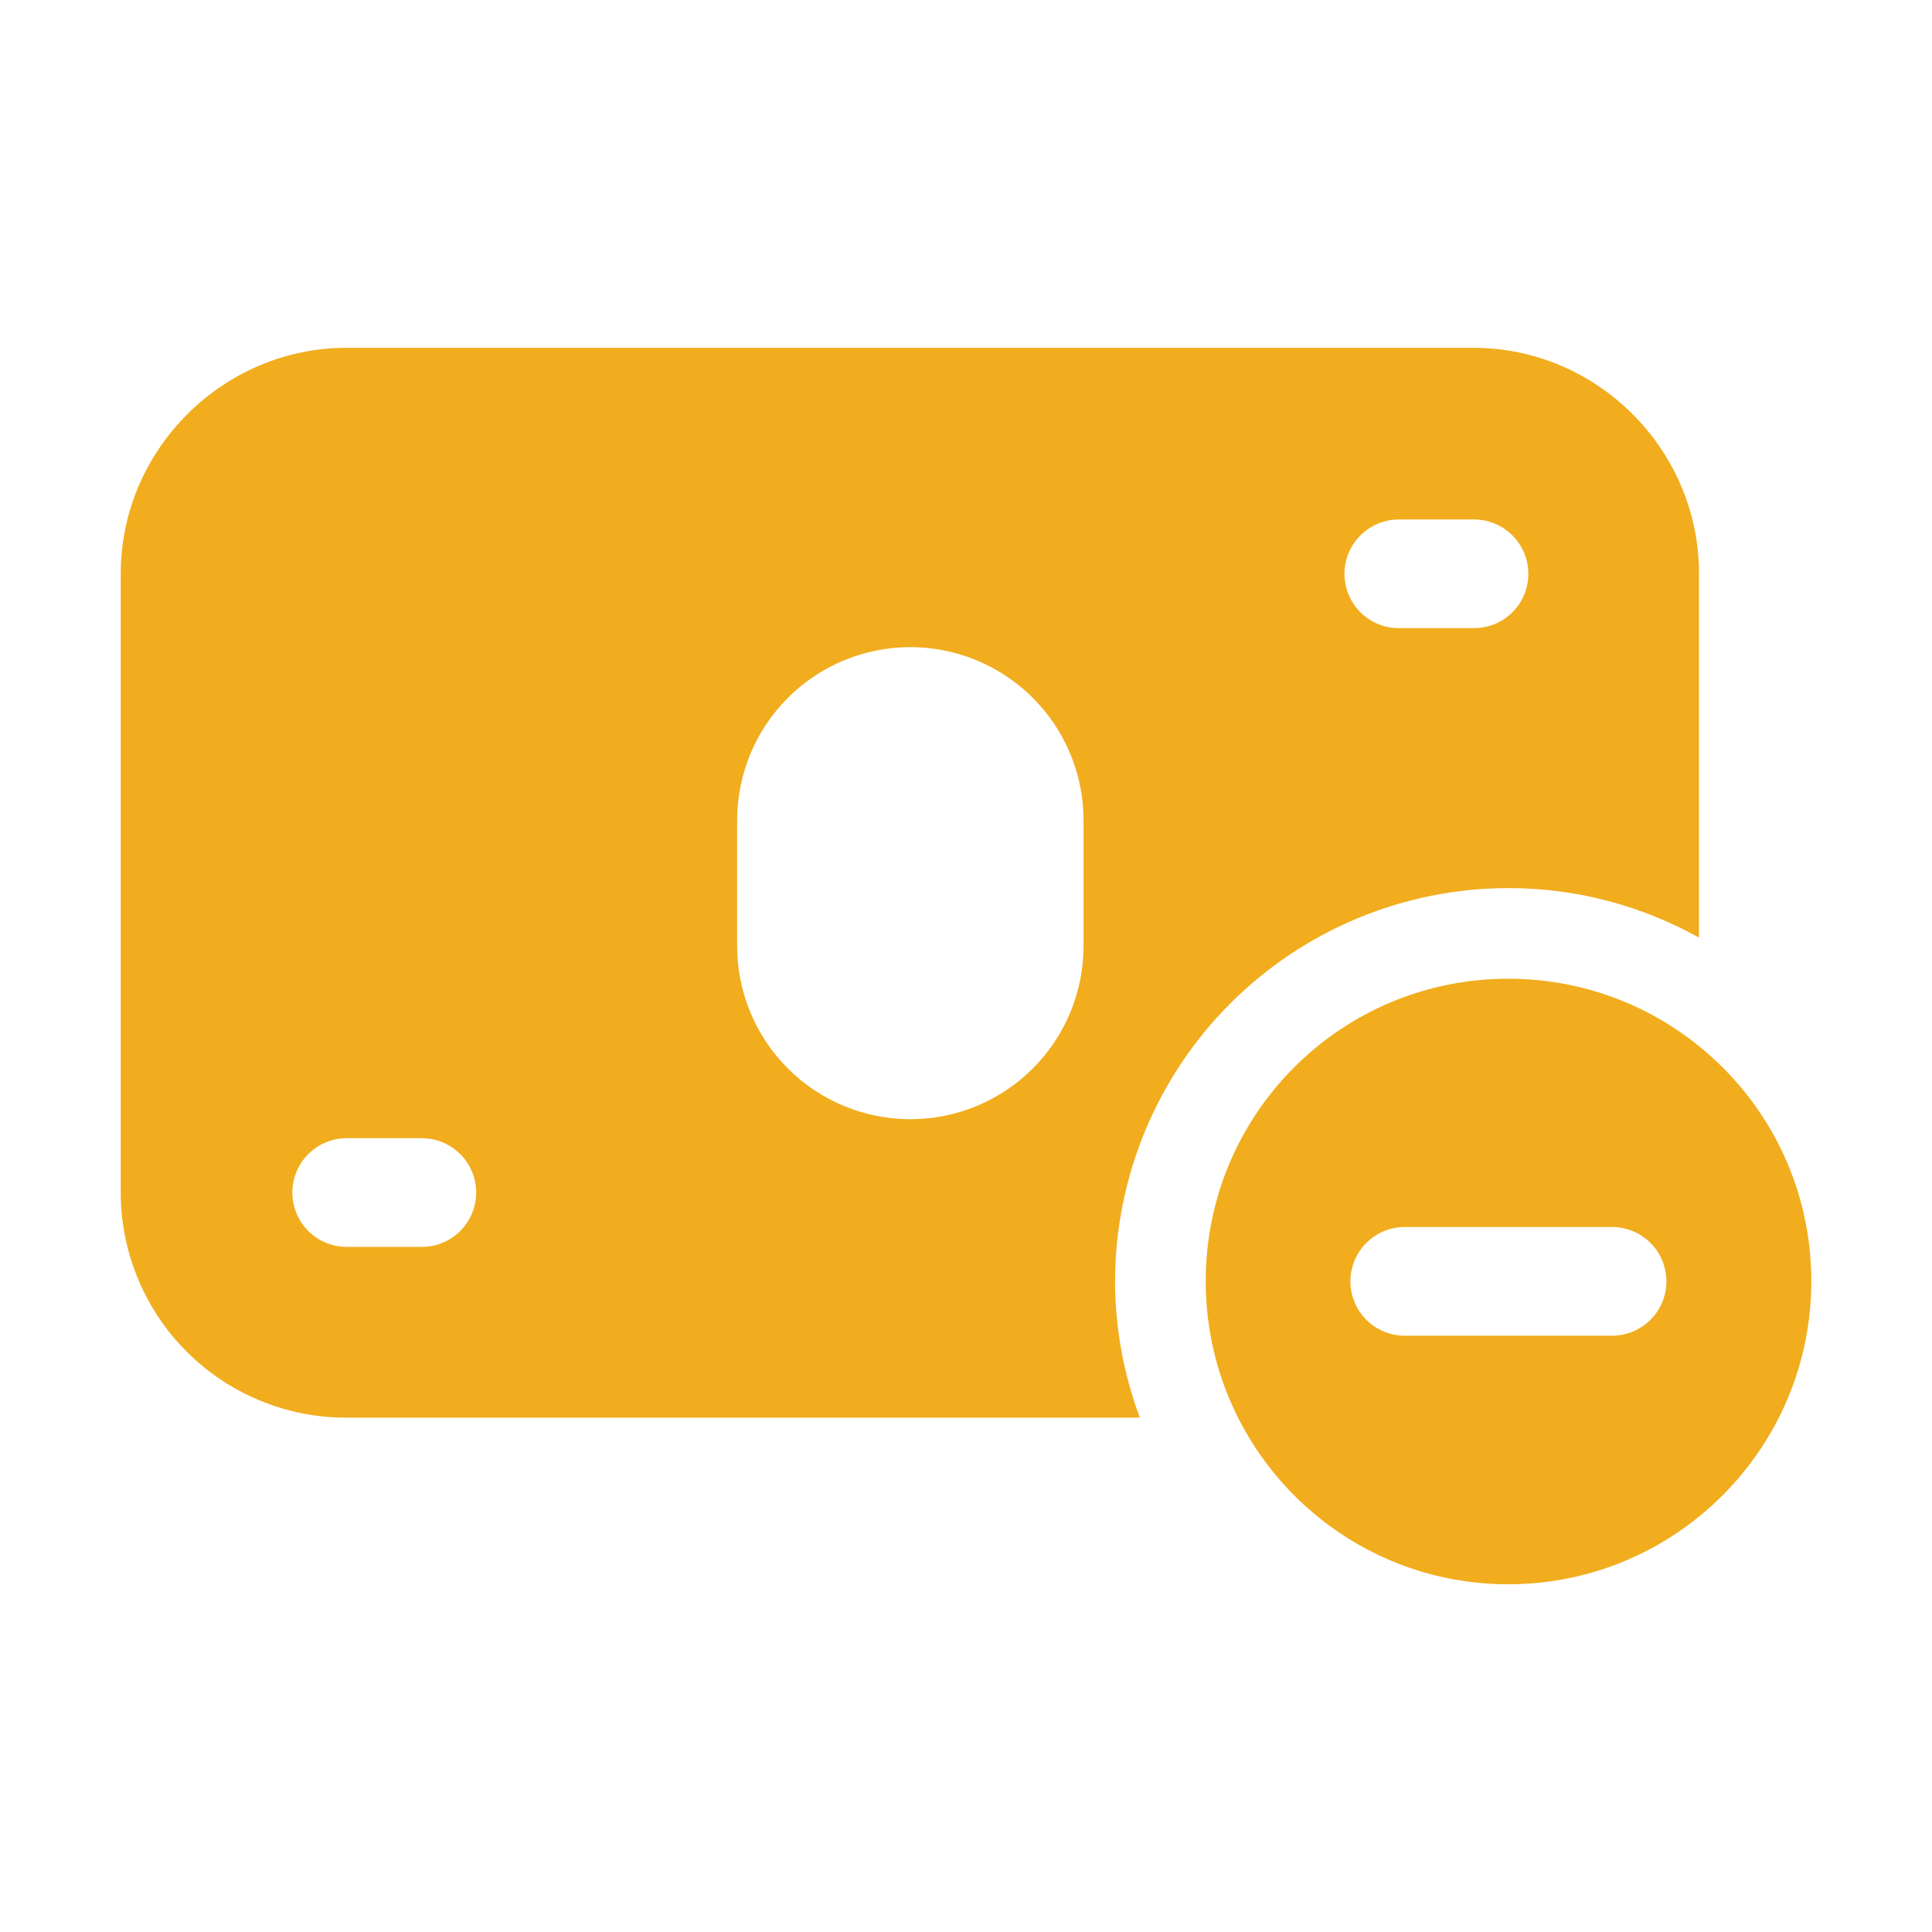
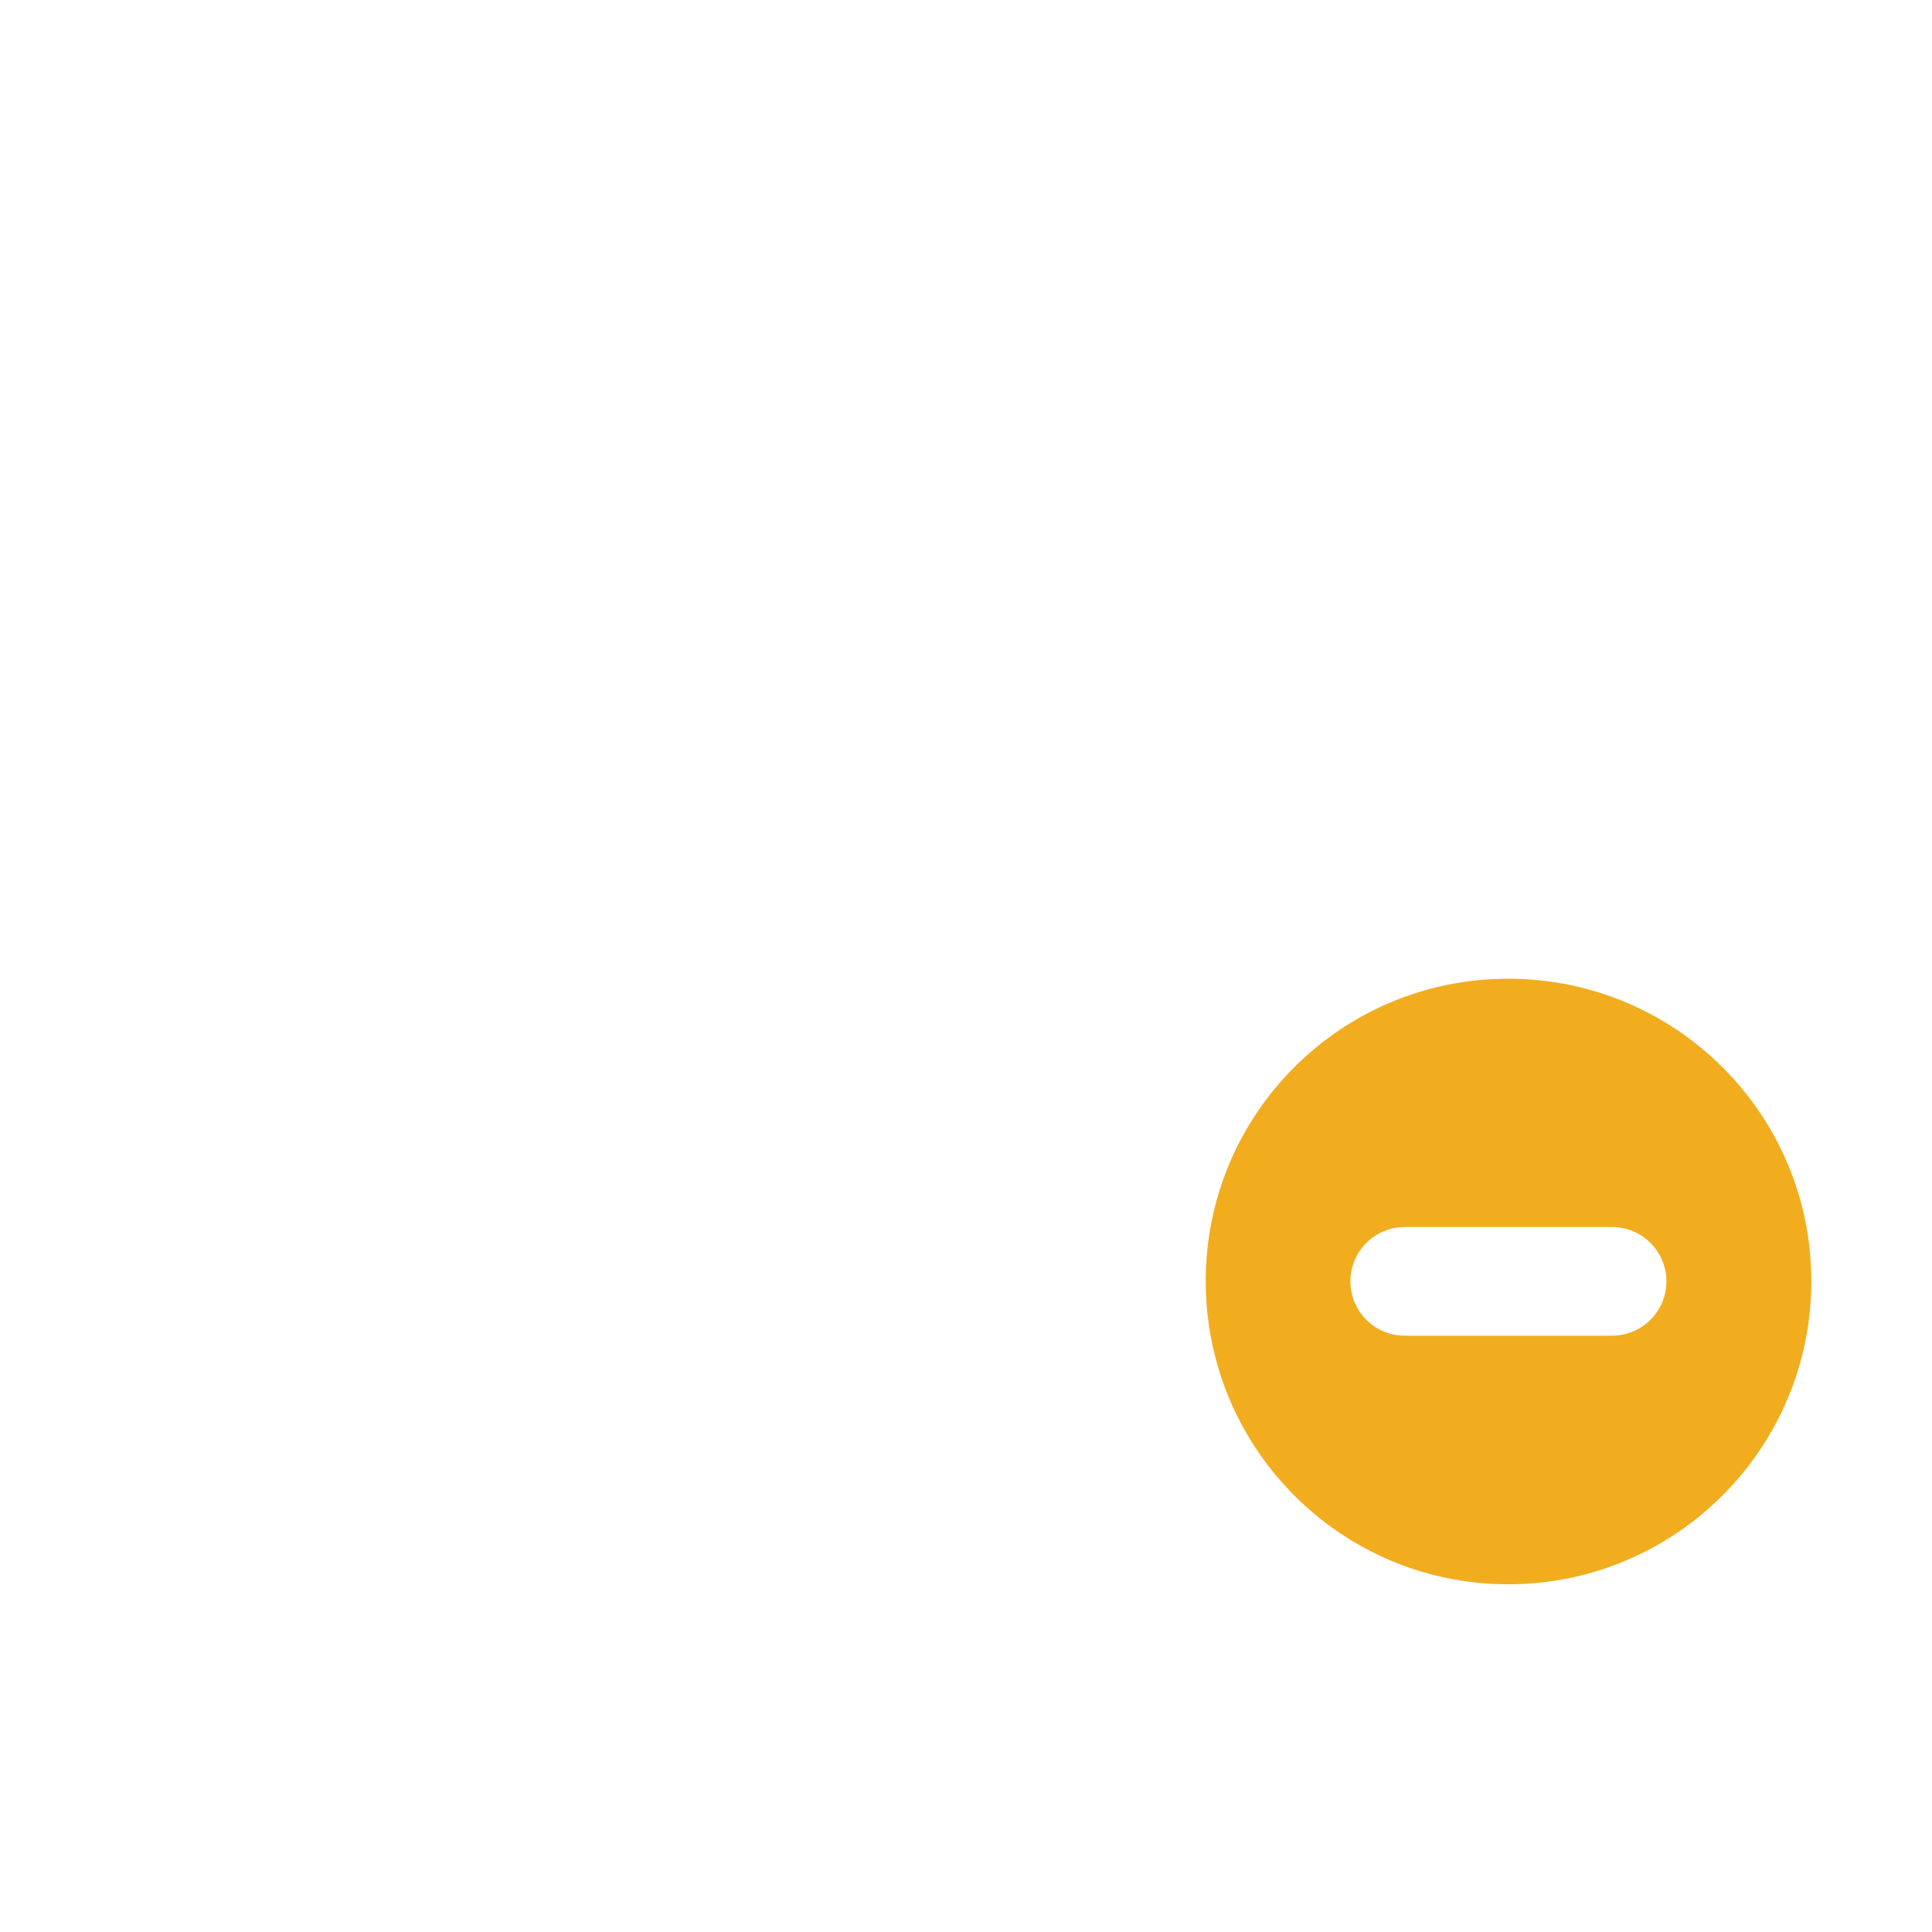
<svg xmlns="http://www.w3.org/2000/svg" width="60" height="60" viewBox="0 0 60 60" fill="none">
-   <path d="M34.629 39.794C34.633 36.555 35.921 33.45 38.211 31.161C40.501 28.871 43.606 27.583 46.845 27.58C48.992 27.58 51.009 28.141 52.764 29.118V17.813C52.764 13.97 49.614 10.801 45.752 10.801H10.762C6.919 10.801 3.75 13.97 3.75 17.813V37.032C3.75 38.887 4.487 40.666 5.798 41.977C6.448 42.627 7.219 43.142 8.067 43.493C8.916 43.845 9.825 44.026 10.744 44.026H35.4C34.893 42.672 34.632 41.239 34.629 39.794ZM43.442 16.133H45.776C46.224 16.133 46.653 16.311 46.969 16.628C47.286 16.944 47.464 17.373 47.464 17.821C47.464 18.268 47.286 18.698 46.969 19.014C46.653 19.331 46.224 19.508 45.776 19.508H43.442C42.994 19.508 42.565 19.331 42.249 19.014C41.932 18.698 41.754 18.268 41.754 17.821C41.754 17.373 41.932 16.944 42.249 16.628C42.565 16.311 42.994 16.133 43.442 16.133ZM13.101 38.723H10.766C10.319 38.723 9.889 38.545 9.573 38.229C9.257 37.913 9.079 37.483 9.079 37.036C9.079 36.588 9.257 36.159 9.573 35.843C9.889 35.526 10.319 35.348 10.766 35.348H13.101C13.548 35.348 13.977 35.526 14.294 35.843C14.61 36.159 14.788 36.588 14.788 37.036C14.788 37.483 14.61 37.913 14.294 38.229C13.977 38.545 13.548 38.723 13.101 38.723ZM33.651 29.378C33.651 30.805 33.084 32.173 32.075 33.182C31.066 34.191 29.698 34.758 28.271 34.758C26.845 34.758 25.476 34.191 24.468 33.182C23.459 32.173 22.892 30.805 22.892 29.378V25.476C22.892 24.05 23.459 22.681 24.468 21.673C25.476 20.664 26.845 20.097 28.271 20.097C29.698 20.097 31.066 20.664 32.075 21.673C33.084 22.681 33.651 24.05 33.651 25.476V29.378Z" fill="#F1AD1E" />
  <path d="M46.839 30.395C41.645 30.395 37.445 34.594 37.445 39.788C37.445 44.982 41.645 49.201 46.839 49.201C52.033 49.201 56.252 44.982 56.252 39.788C56.252 34.594 52.033 30.395 46.839 30.395ZM50.064 41.481H43.625C43.178 41.481 42.748 41.304 42.432 40.987C42.116 40.671 41.938 40.242 41.938 39.794C41.938 39.346 42.116 38.917 42.432 38.601C42.748 38.284 43.178 38.106 43.625 38.106H50.064C50.512 38.106 50.941 38.284 51.257 38.601C51.574 38.917 51.752 39.346 51.752 39.794C51.752 40.242 51.574 40.671 51.257 40.987C50.941 41.304 50.512 41.481 50.064 41.481Z" fill="#F1AD1E" />
</svg>